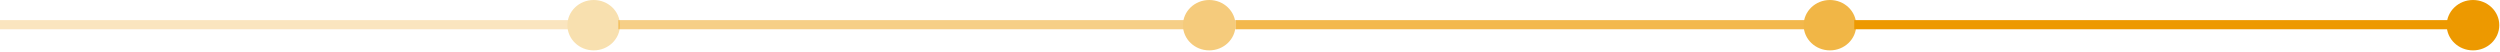
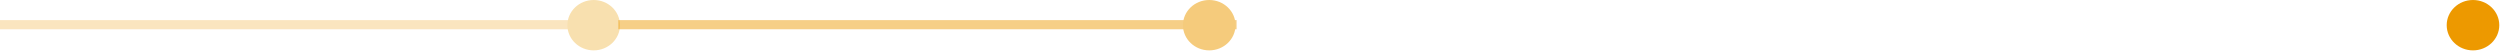
<svg xmlns="http://www.w3.org/2000/svg" width="1454" height="30" viewBox="0 0 1454 30" fill="none">
  <rect width="359.571" height="5.327" transform="matrix(-1 0 0 1 359.571 11.697)" fill="#ED9900" fill-opacity="0.25" />
  <ellipse cx="345.291" cy="14.649" rx="15.291" ry="14.649" fill="#F8E0AF" />
  <rect width="359.571" height="5.327" transform="matrix(-1 0 0 1 719.194 11.697)" fill="#EEA010" fill-opacity="0.5" />
  <ellipse cx="703.291" cy="14.649" rx="15.291" ry="14.649" fill="#F5CB7C" />
-   <rect width="359.571" height="5.327" transform="matrix(-1 0 0 1 1078.52 11.697)" fill="#EEA010" fill-opacity="0.75" />
-   <ellipse cx="1064.29" cy="14.649" rx="15.291" ry="14.649" fill="#F1B646" />
-   <rect width="359.571" height="5.327" transform="matrix(-1 0 0 1 1438 11.697)" fill="#ED9900" />
  <ellipse cx="1438.29" cy="14.649" rx="15.291" ry="14.649" fill="#ED9900" />
</svg>